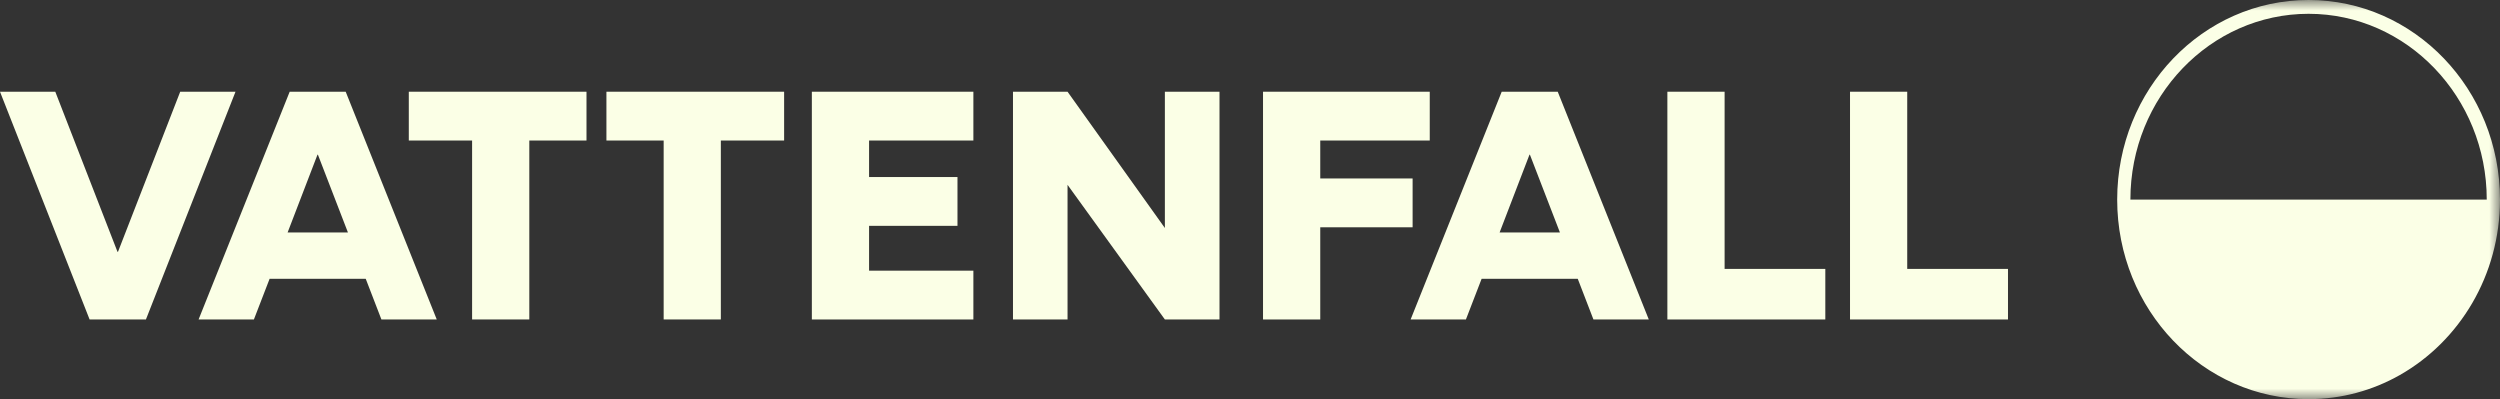
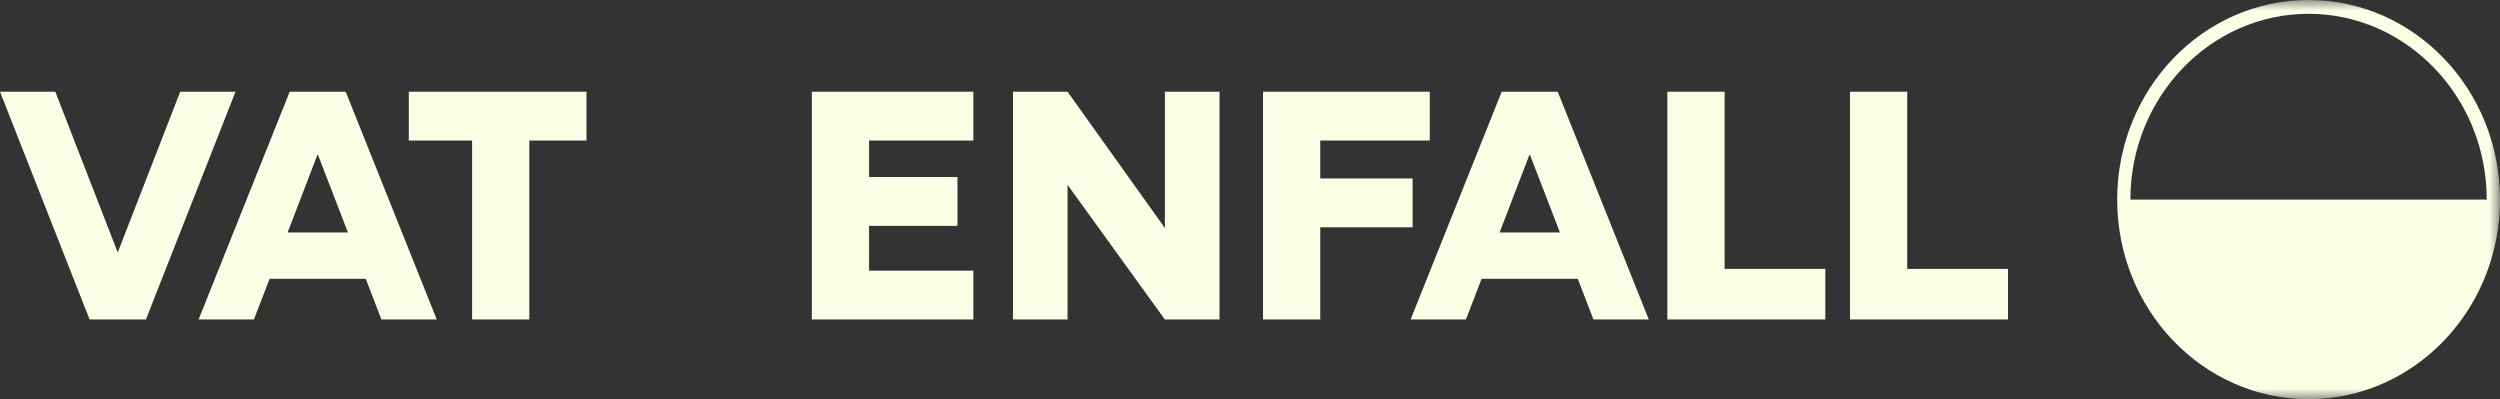
<svg xmlns="http://www.w3.org/2000/svg" width="119" height="19" viewBox="0 0 119 19" fill="none">
  <rect x="0" y="0" width="119" height="19" fill="#333333" stroke="none" />
  <g clip-path="url(#clip0_85_100)">
    <path d="M27.917 4.366H19.459V6.689H22.472V15.206H25.195V6.689H27.917V4.366Z" fill="#FBFFE6" />
-     <path d="M28.866 4.366V6.689H31.59V15.206H34.312V6.689H37.324V4.366H28.866Z" fill="#FBFFE6" />
    <path d="M58.048 15.207V4.366H55.448V10.853L50.815 4.366H48.218V15.207H50.815V8.798L55.448 15.207H58.048Z" fill="#FBFFE6" />
    <path d="M38.644 15.207H41.368H46.333V12.884H41.368V10.75H45.576V8.427H41.368V6.689H46.333V4.366H38.644V15.207Z" fill="#FBFFE6" />
    <path d="M60.12 15.207H62.844V10.819H67.24V8.495H62.844V6.689H68.056V4.366H60.12V15.207Z" fill="#FBFFE6" />
    <path d="M8.578 4.366L5.616 11.987H5.593L2.632 4.366H0L4.265 15.207H6.946L11.21 4.366H8.578Z" fill="#FBFFE6" />
    <path d="M88.061 15.207H95.58V12.8H90.784V4.366H88.061V15.207Z" fill="#FBFFE6" />
    <path d="M79.367 15.207H86.885V12.8H82.091V4.366H79.367V15.207Z" fill="#FBFFE6" />
    <path d="M75.849 15.206H78.482L74.148 4.366H71.481L67.146 15.206H69.778L70.525 13.271H75.101L75.847 15.206H75.849ZM71.382 11.064L72.804 7.361H72.823L74.252 11.064H71.382Z" fill="#FBFFE6" />
    <path d="M18.157 15.206H20.789L16.455 4.366H13.789L9.453 15.206H12.086L12.833 13.271H17.409L18.155 15.206H18.157ZM13.691 11.064L15.113 7.361H15.132L16.561 11.064H13.691Z" fill="#FBFFE6" />
    <mask id="mask0_85_100" style="mask-type:luminance" maskUnits="userSpaceOnUse" x="0" y="0" width="119" height="20">
      <path d="M119 0H0V19H119V0Z" fill="white" />
    </mask>
    <g mask="url(#mask0_85_100)">
      <path d="M118.999 9.502C118.999 4.254 114.921 0 109.888 0C104.856 0 100.778 4.254 100.778 9.5C100.778 14.747 104.857 18.999 109.888 18.999C111.46 18.999 112.941 18.584 114.23 17.853C117.07 16.244 118.999 13.108 118.999 9.502ZM109.888 0.657C114.564 0.657 118.369 4.624 118.369 9.5H101.407C101.407 4.623 105.213 0.657 109.888 0.657Z" fill="#FBFFE6" />
    </g>
  </g>
  <defs>
    <clipPath id="clip0_85_100">
      <rect width="119" height="19" fill="white" transform="translate(0 0)" />
    </clipPath>
  </defs>
</svg>